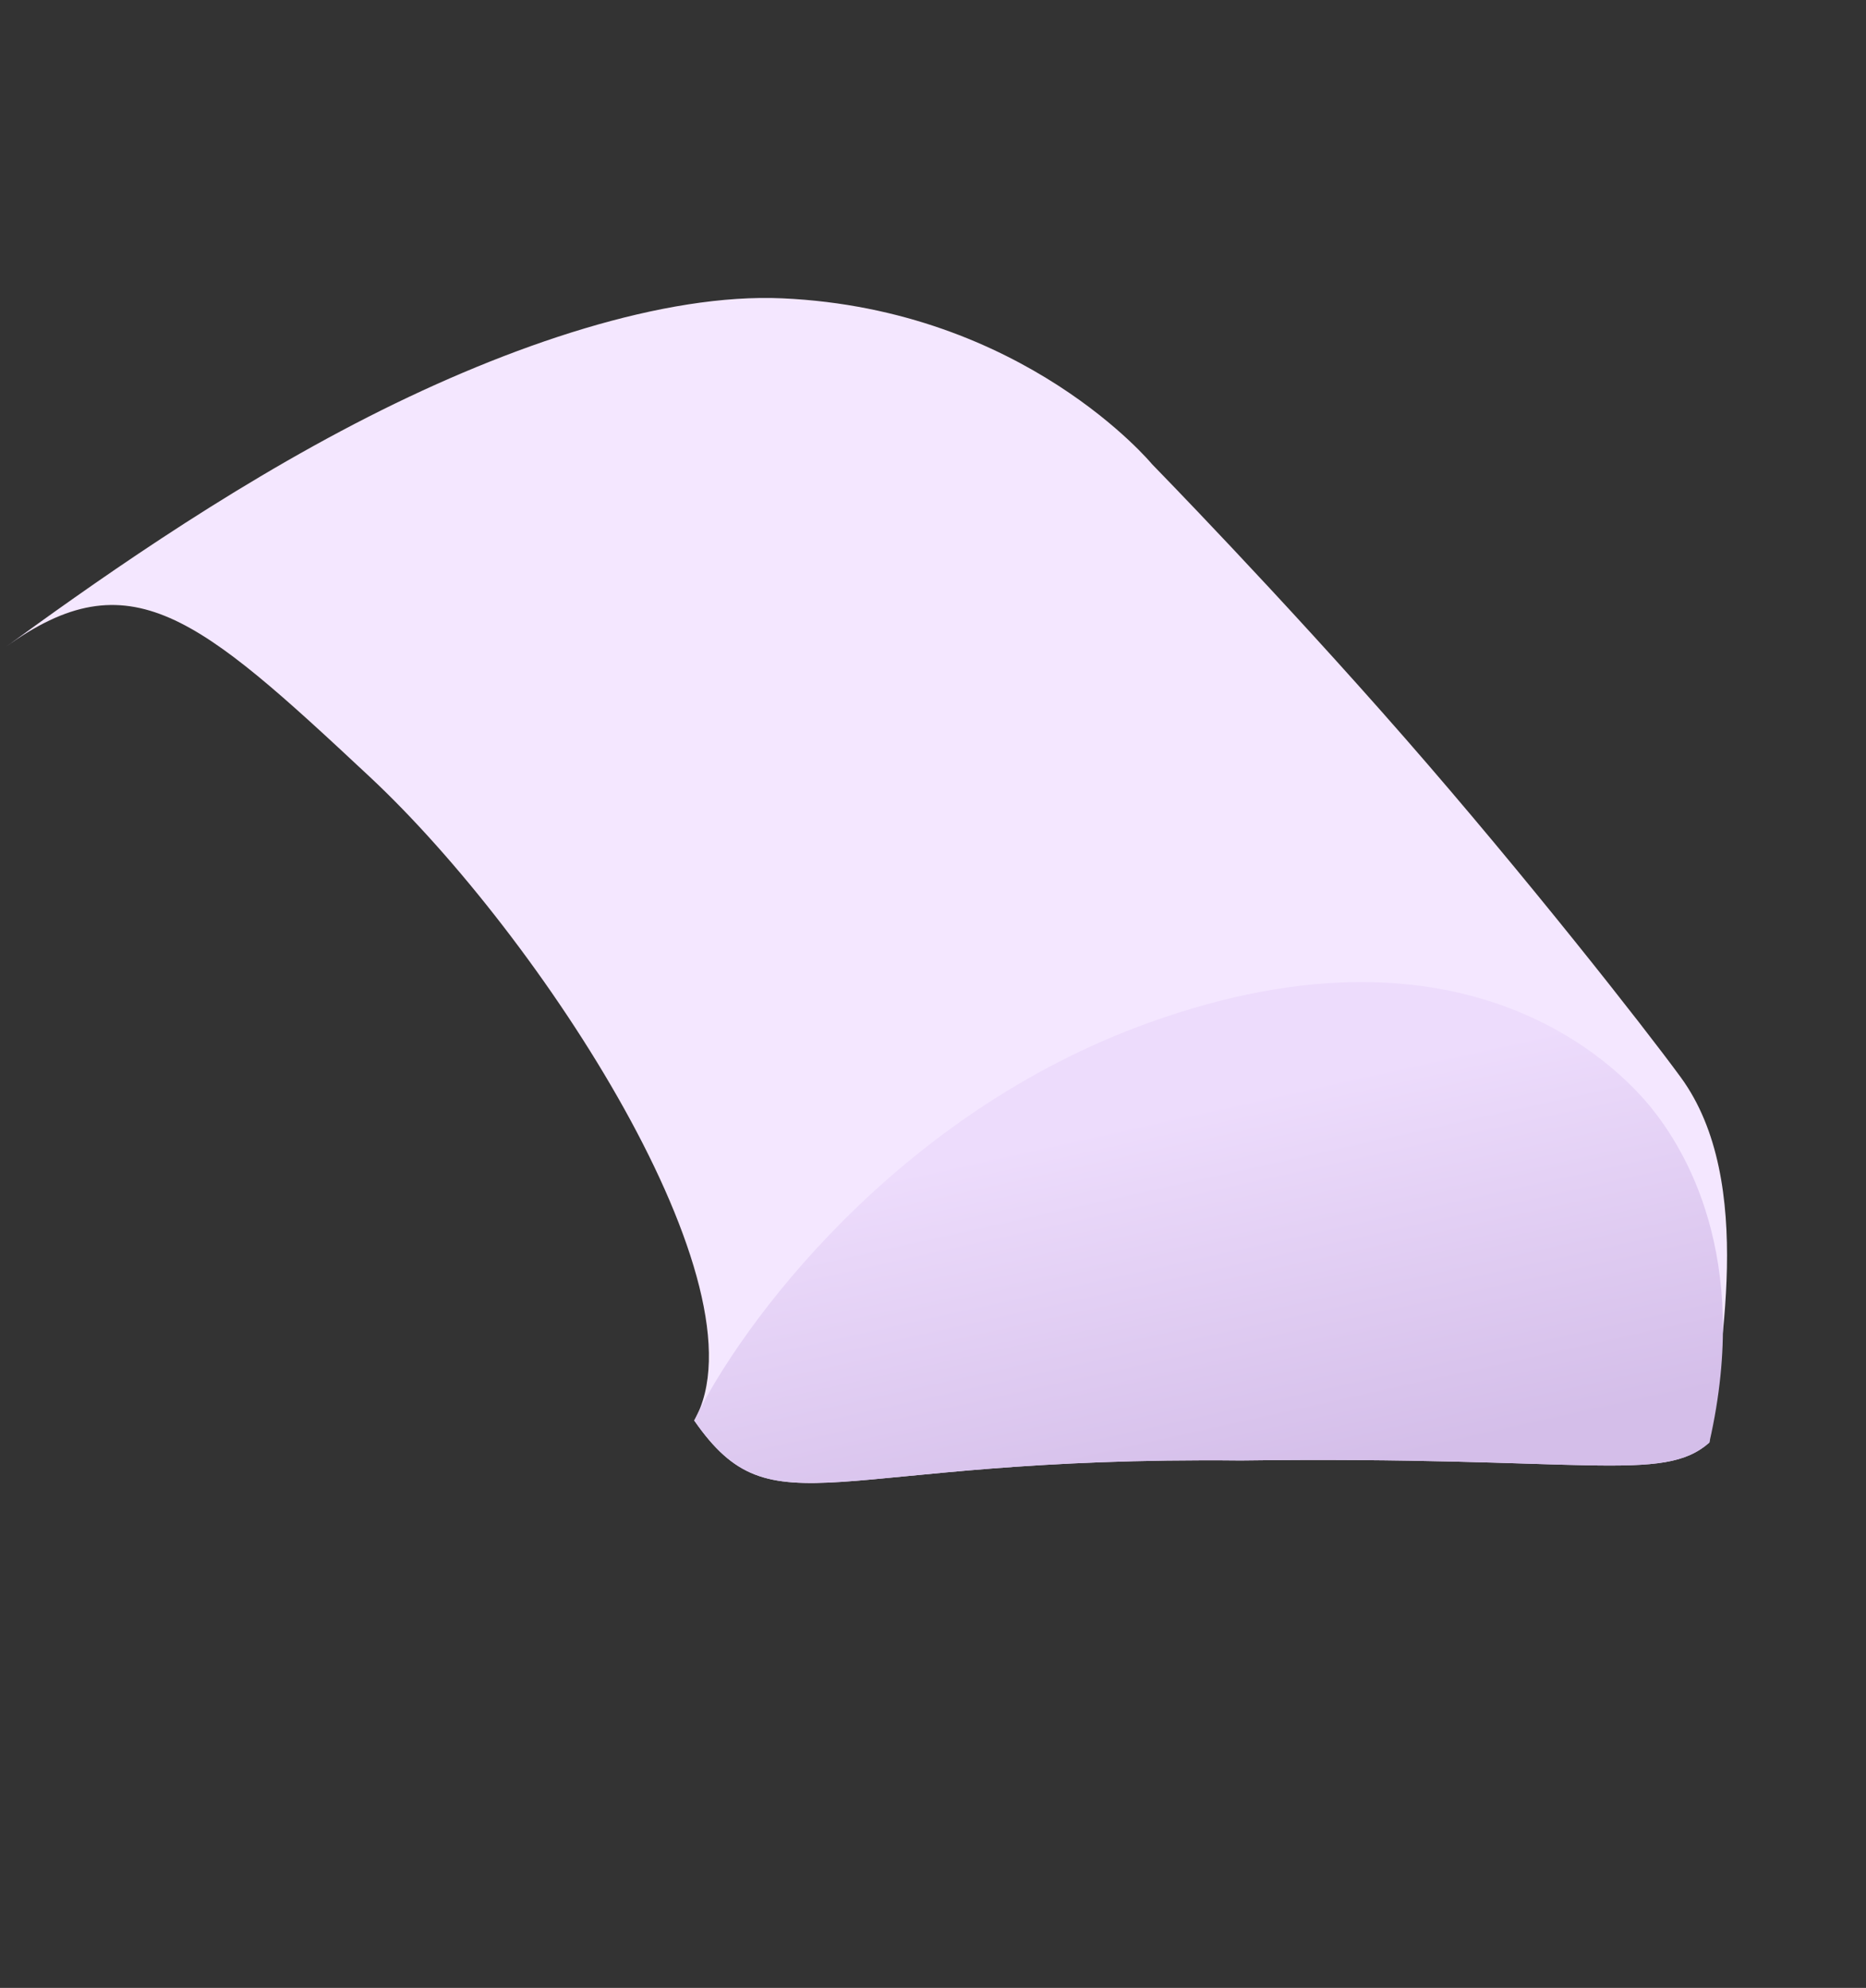
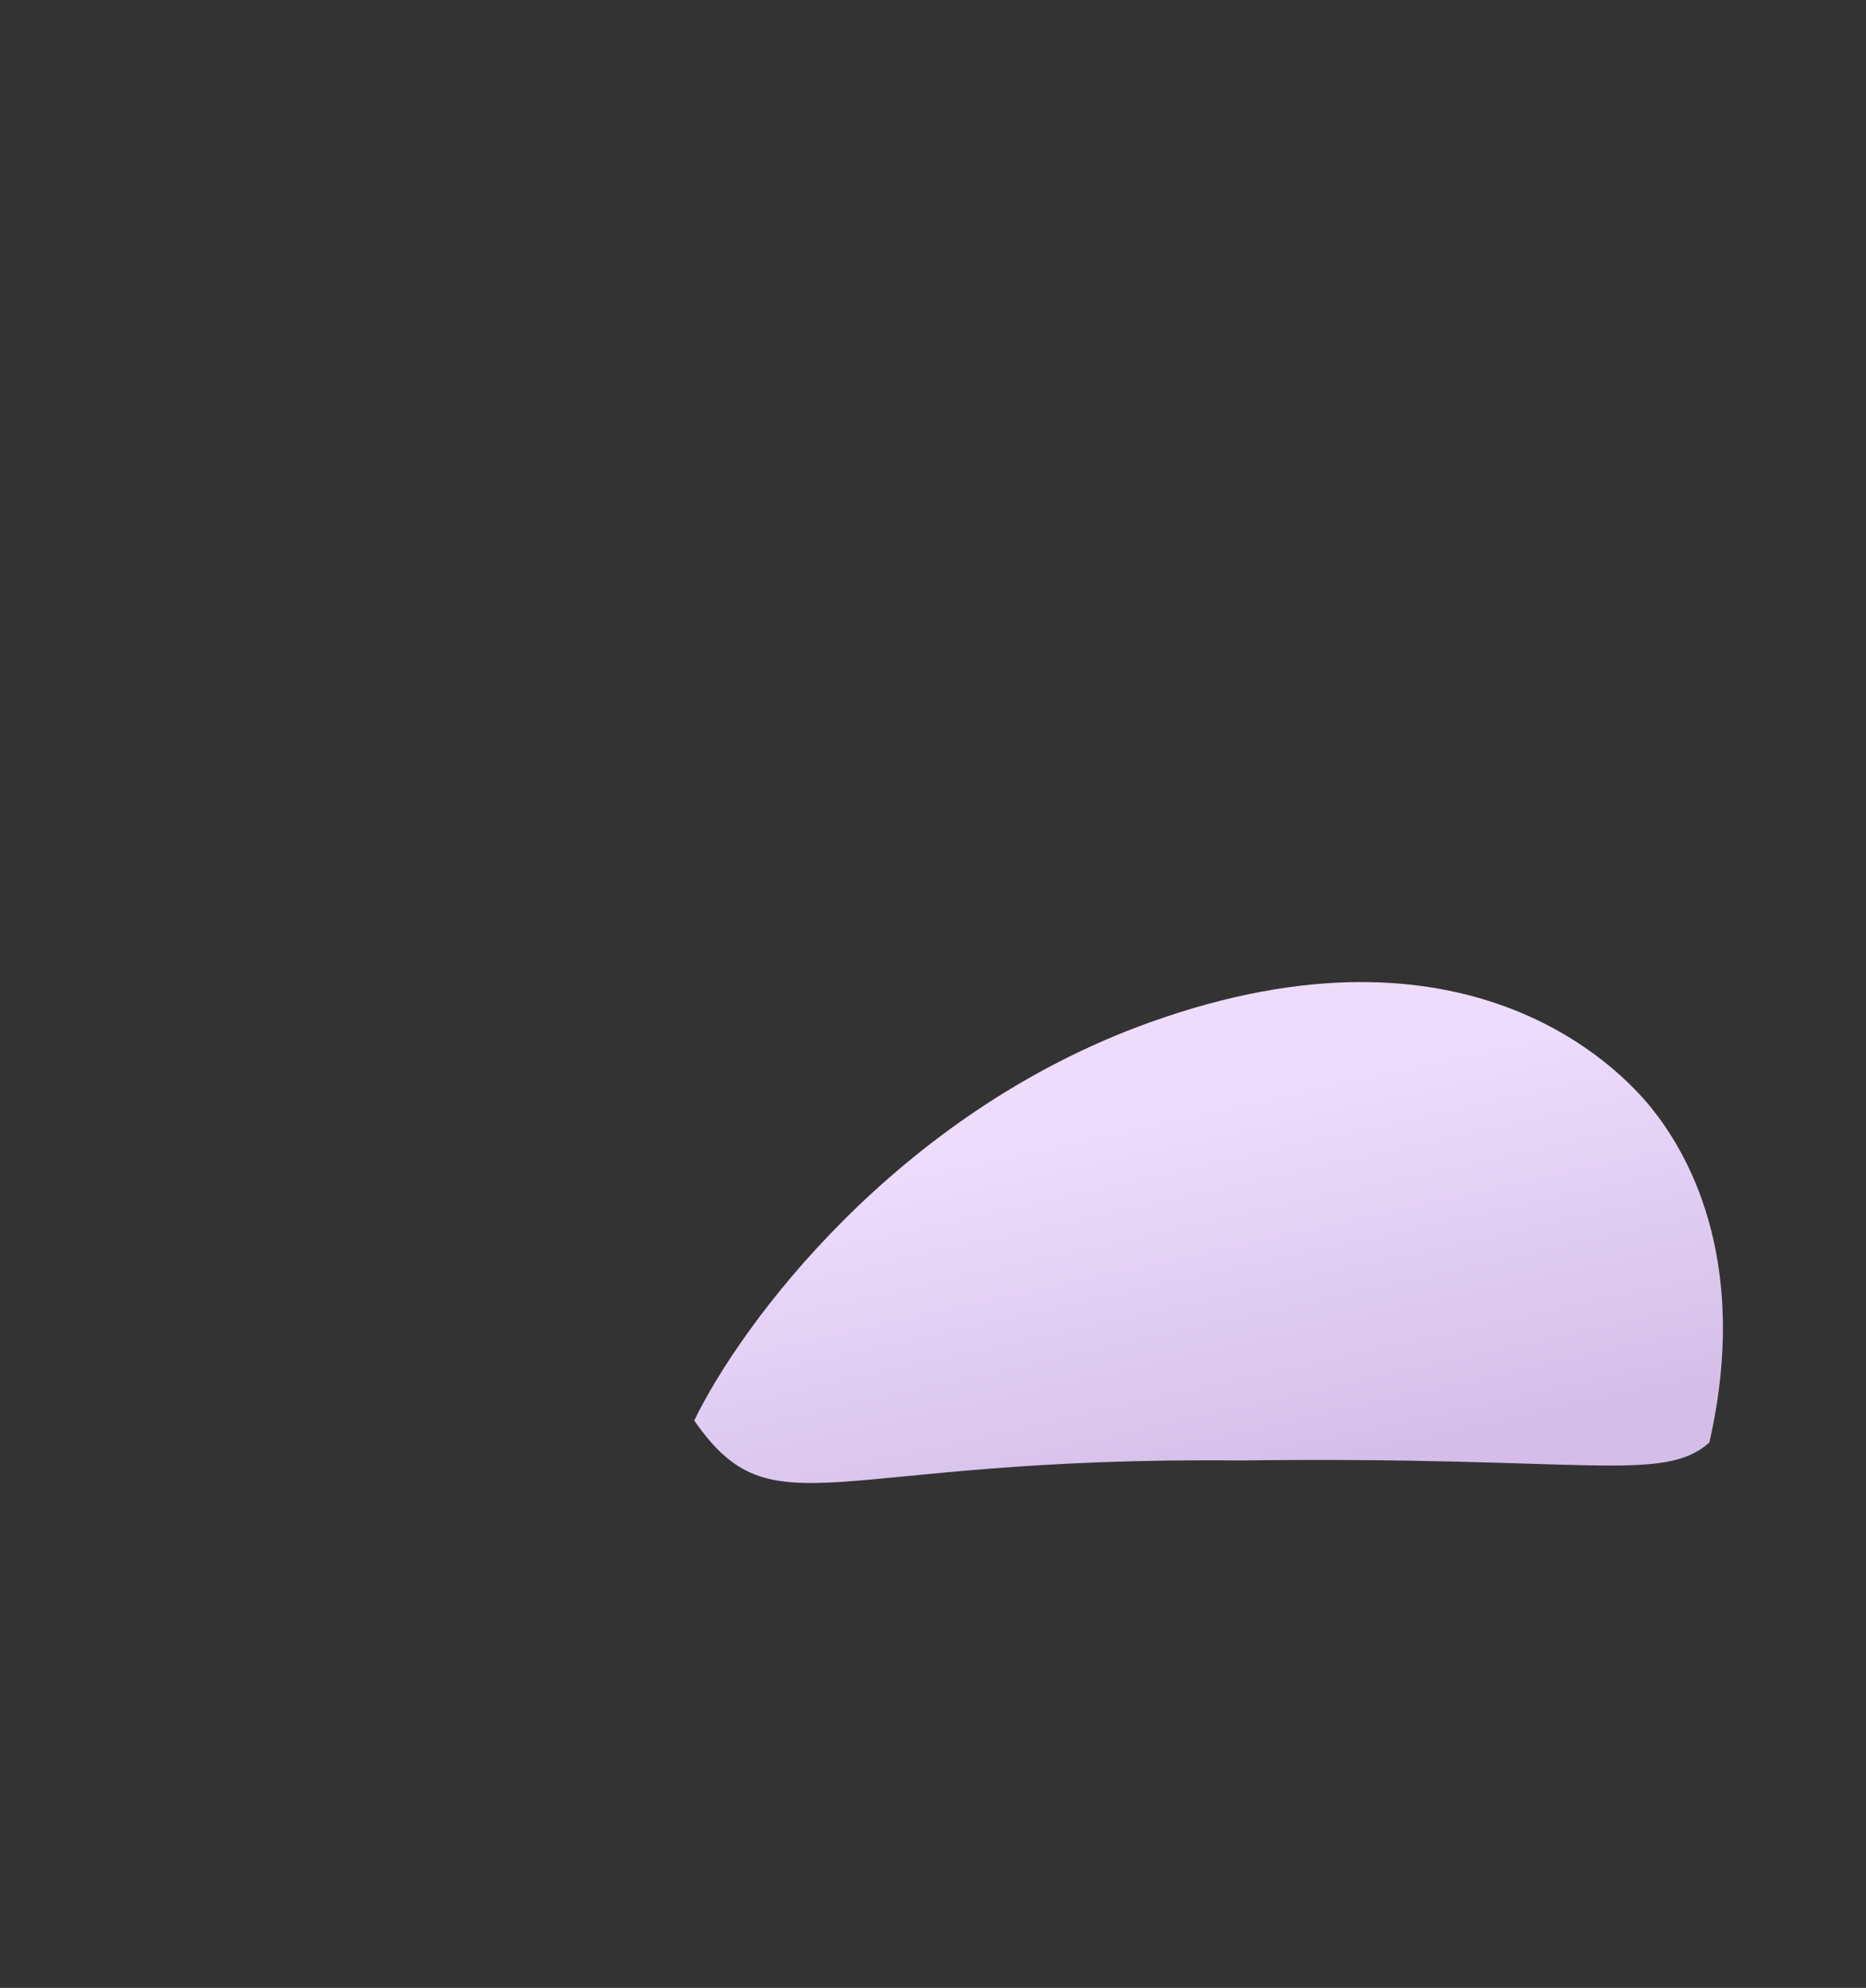
<svg xmlns="http://www.w3.org/2000/svg" width="307" height="327" viewbox="0 0 307 327" fill="none">
  <rect width="100%" height="100%" fill="#333333" stroke="none" />
-   <path d="M114.219 233.668C126.557 211.867 89.005 154.099 60.816 127.769C32.628 101.439 21.371 91.584 0.841 106.498C13.916 97 36.249 80.944 60.66 68.536C84.017 56.664 109.31 48.199 128.742 49.076C168.483 50.869 189.54 76.357 189.54 76.357C189.54 76.357 210.496 97.785 231.224 121.501C250.965 144.087 270.366 168.794 276.515 177.198C289.12 194.425 282.608 223.627 281.231 237.292C273.527 244.096 261.121 239.493 204.122 240.24C135.89 239.537 127.302 252.52 114.219 233.668Z" fill="#F4E7FF" />
  <path d="M204.119 240.24C261.118 239.493 273.525 244.096 281.228 237.293C288.256 206.421 276.932 188.752 271.679 182.24C266.427 175.727 241.486 149.415 189.141 168.187C147.266 183.204 121.743 218.098 114.217 233.668C127.3 252.52 135.888 239.537 204.119 240.24Z" fill="url(#paint0_linear)" />
  <defs>
    <linearGradient id="paint0_linear" x1="208.953" y1="245.08" x2="195.109" y2="182.66" gradientUnits="userSpaceOnUse">
      <stop offset="0.006" stop-color="#D4BEE9" />
      <stop offset="1" stop-color="#EDDCFC" />
    </linearGradient>
  </defs>
</svg>